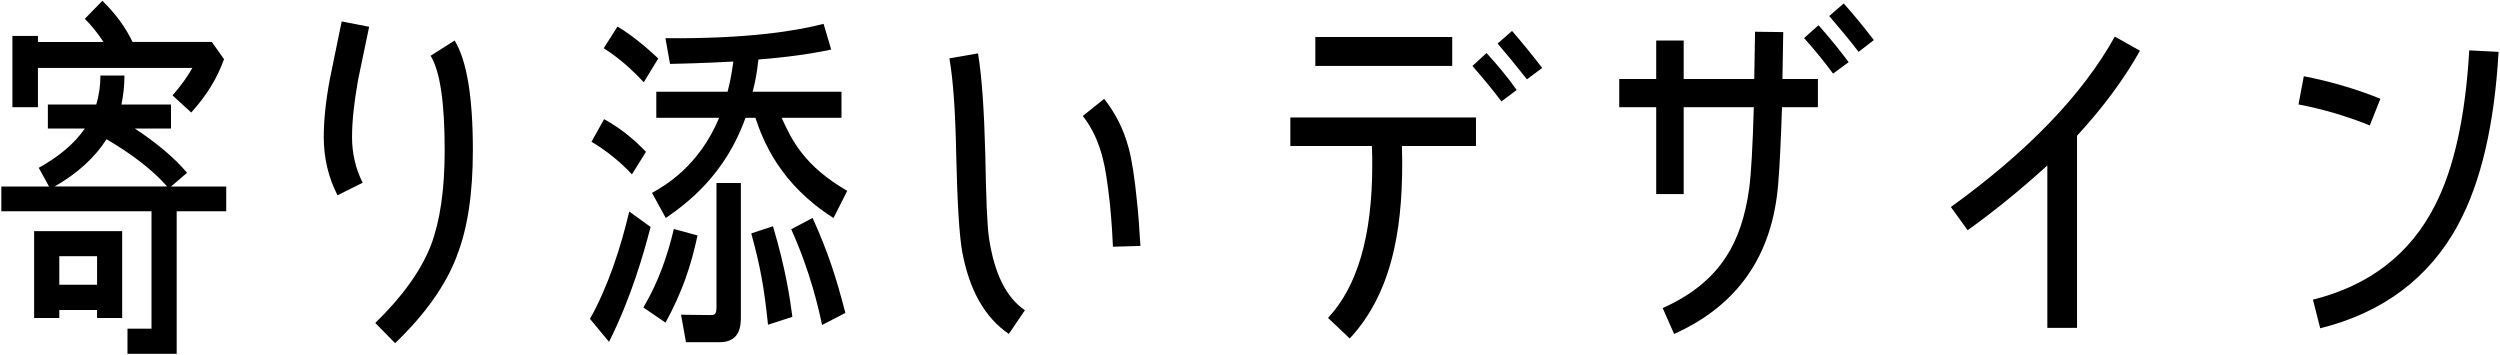
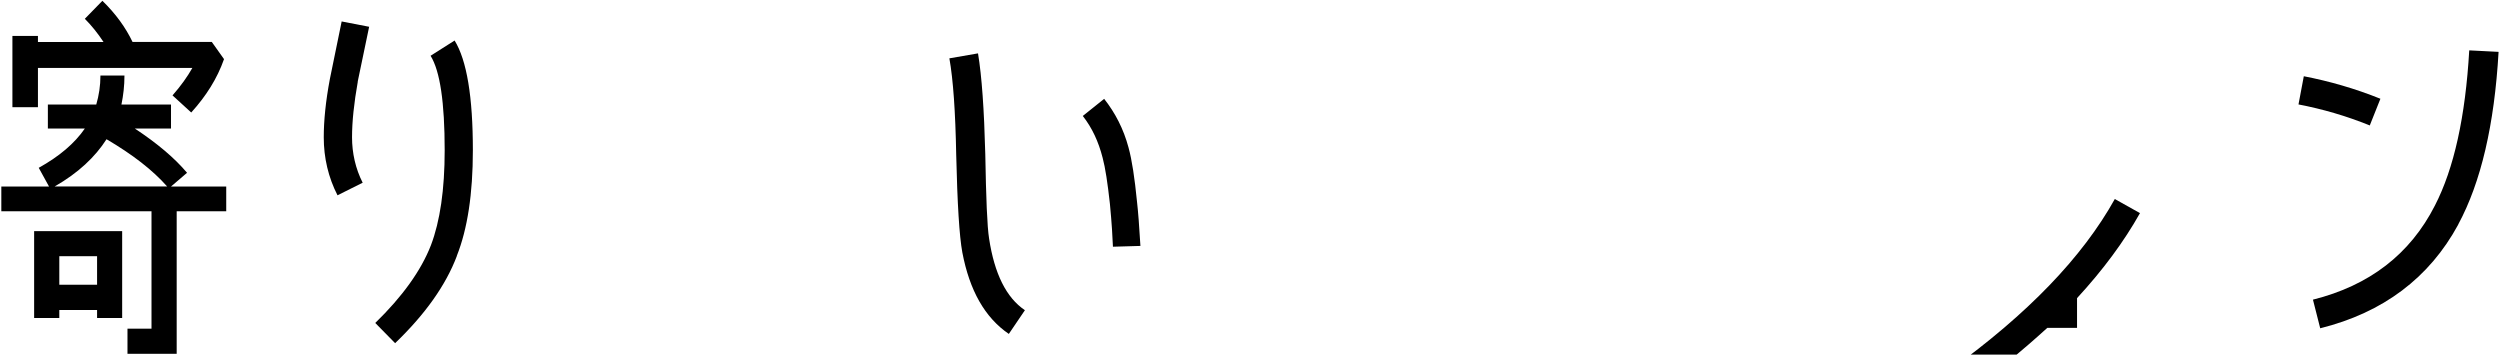
<svg xmlns="http://www.w3.org/2000/svg" id="_レイヤー_2" data-name="レイヤー_2" viewBox="0 0 282 40">
  <defs>
    <style>
      .cls-1 {
        fill: none;
      }
    </style>
  </defs>
  <g id="_レイヤー_2-2" data-name="レイヤー_2">
    <g>
      <g>
        <path d="M19.93,23.83v16.08h-5.55v-2.84h2.71v-13.24H.15v-2.79h5.38l-1.16-2.11c2.32-1.29,4.04-2.75,5.2-4.43h-4.17v-2.71h5.46c.3-1.03.47-2.11.47-3.27h2.71c0,1.16-.13,2.24-.34,3.27h5.59v2.71h-4.08c2.54,1.68,4.47,3.31,5.89,4.99l-1.81,1.55h6.23v2.79h-5.59ZM21.57,12.69l-2.11-1.93c.95-1.08,1.68-2.11,2.24-3.1H4.28v4.43H1.4V4.05h2.88v.69h7.4c-.65-.99-1.38-1.89-2.11-2.62L11.55.09c1.5,1.46,2.62,3.01,3.4,4.64h8.94l1.38,1.94c-.77,2.19-2.02,4.17-3.7,6.02ZM10.95,35.87v-.9h-4.26v.9h-2.84v-9.8h9.93v9.8h-2.84ZM12.02,15.7c-1.29,2.02-3.22,3.83-5.85,5.33h12.68c-1.63-1.85-3.91-3.61-6.84-5.33ZM10.95,28.9h-4.26v3.22h4.26v-3.22Z" />
        <path d="M40.36,9.21c-.43,2.41-.65,4.51-.65,6.28s.39,3.53,1.2,5.12l-2.84,1.42c-1.03-2.02-1.55-4.21-1.55-6.54,0-1.85.21-4.04.69-6.58.04-.17.47-2.32,1.33-6.49l3.1.6c-.43,2.06-.86,4.13-1.29,6.19ZM51.54,28.86c-1.25,3.31-3.57,6.58-6.97,9.85l-2.24-2.28c3.05-2.97,5.16-5.89,6.28-8.77,1.03-2.71,1.55-6.28,1.55-10.71,0-5.38-.52-8.94-1.59-10.66l2.71-1.72c1.38,2.24,2.06,6.36,2.06,12.38,0,4.9-.6,8.86-1.81,11.91Z" />
-         <path d="M66.55,35.97c2.06-3.68,3.48-8.09,4.43-12.11l2.41,1.74c-.82,3.1-2.15,7.86-4.69,12.96l-2.15-2.59ZM71.28,19.67c-1.12-1.24-2.84-2.67-4.56-3.68l1.42-2.55c1.72.97,3.01,1.93,4.73,3.68l-1.59,2.55ZM72.61,9.27c-2.06-2.21-3.61-3.25-4.51-3.83l1.55-2.44c1.81,1.04,3.83,2.86,4.6,3.6l-1.63,2.67ZM72.57,34.69c1.76-2.98,2.75-5.96,3.44-8.86l2.67.73c-.73,3.41-1.72,6.39-3.61,9.83l-2.49-1.7ZM94.02,24.59c-6.06-3.83-7.96-8.75-8.81-11.3h-1.12c-2.24,6.31-6.45,9.56-8.99,11.3l-1.55-2.83c1.5-.85,5.29-3.02,7.57-8.47h-7.09v-2.94h8.04c.26-1.04.43-1.78.65-3.41-.73.04-3.31.19-7.14.27l-.52-2.9c9.46.08,14.88-.85,17.84-1.62l.86,2.9c-3.18.7-7.05,1.04-8.21,1.12-.17,1.47-.3,2.28-.65,3.64h10.02v2.94h-6.75c1.16,2.55,2.54,5.42,7.4,8.24l-1.55,3.06ZM83.57,35.66c0,.97,0,2.94-2.41,2.94h-3.78l-.56-3.1,3.27.04c.56,0,.73-.08.73-.97v-13.93h2.75v15.01ZM86.63,36.62c-.43-4.14-.86-6.58-1.89-10.29l2.45-.81c1.46,4.88,1.93,8.24,2.19,10.22l-2.75.89ZM92.73,36.66c-.34-1.63-1.29-5.96-3.48-10.8l2.41-1.28c1.76,3.91,2.62,6.58,3.7,10.72l-2.62,1.35Z" />
        <path d="M113.8,37.67c-2.71-1.85-4.43-4.9-5.25-9.2-.34-1.85-.56-5.5-.69-11.01-.09-4.86-.34-8.47-.77-10.88l3.23-.56c.43,2.58.69,6.36.82,11.35.09,4.99.21,8.17.43,9.54.6,3.96,1.94,6.67,4.04,8.08l-1.81,2.67ZM125.54,27.83c-.04-1.03-.13-2.62-.34-4.82-.26-2.37-.52-4.08-.82-5.2-.47-1.85-1.2-3.4-2.24-4.73l2.41-1.93c1.25,1.59,2.19,3.4,2.75,5.5.39,1.42.69,3.44.95,6.06.13,1.12.26,2.79.39,5.03l-3.1.09Z" />
-         <path d="M158.14,16.47c.13,4.6-.17,8.43-.86,11.52-.9,4.17-2.58,7.57-5.03,10.19l-2.45-2.32c3.31-3.53,4.99-9.25,4.99-17.2,0-.69,0-1.42-.04-2.19h-9.2v-3.22h20.94v3.22h-8.34ZM148.37,7.44v-3.27h15.44v3.27h-15.44ZM169.36,11.44c-.99-1.33-2.11-2.67-3.27-4l1.59-1.46c1.25,1.38,2.41,2.75,3.4,4.17l-1.72,1.29ZM172.24,8.95c-1.12-1.42-2.24-2.79-3.31-4.04l1.63-1.42c1.12,1.29,2.24,2.67,3.4,4.17l-1.72,1.29Z" />
-         <path d="M201.01,12.09c-.13,3.83-.26,6.71-.43,8.64-.64,8.08-4.56,13.72-11.74,16.94l-1.29-2.92c3.18-1.42,5.55-3.31,7.14-5.76,1.33-2.02,2.19-4.6,2.62-7.74.21-1.55.39-4.6.52-9.16h-7.91v9.8h-3.1v-9.8h-4.17v-3.18h4.17v-4.34h3.1v4.34h7.96l.09-5.33,3.18.04-.09,5.29h4v3.18h-4.04ZM206.77,8.3c-.99-1.33-2.06-2.67-3.27-4l1.63-1.46c1.25,1.42,2.37,2.79,3.4,4.17l-1.76,1.29ZM209.65,5.85c-1.12-1.46-2.24-2.79-3.31-4.04l1.63-1.42c1.12,1.25,2.24,2.62,3.4,4.13l-1.72,1.33Z" />
-         <path d="M234.29,15.31v21.67h-3.35v-18.32c-2.79,2.54-5.76,4.99-8.99,7.31l-1.89-2.62c8.64-6.24,14.83-12.64,18.49-19.22l2.84,1.59c-1.81,3.22-4.17,6.41-7.1,9.59Z" />
+         <path d="M234.29,15.31v21.67h-3.35c-2.79,2.54-5.76,4.99-8.99,7.31l-1.89-2.62c8.64-6.24,14.83-12.64,18.49-19.22l2.84,1.59c-1.81,3.22-4.17,6.41-7.1,9.59Z" />
        <path d="M267.31,14.15c-2.67-1.08-5.33-1.85-8.04-2.37l.6-3.18c2.88.56,5.76,1.38,8.64,2.54l-1.2,3.01ZM277.29,25.33c-3.27,6.02-8.47,9.93-15.57,11.7l-.82-3.23c6.36-1.59,10.96-5.12,13.76-10.62,2.15-4.17,3.44-10.02,3.87-17.5l3.31.17c-.47,8.21-1.98,14.71-4.56,19.48Z" />
      </g>
      <rect class="cls-1" width="282" height="40" />
    </g>
  </g>
</svg>